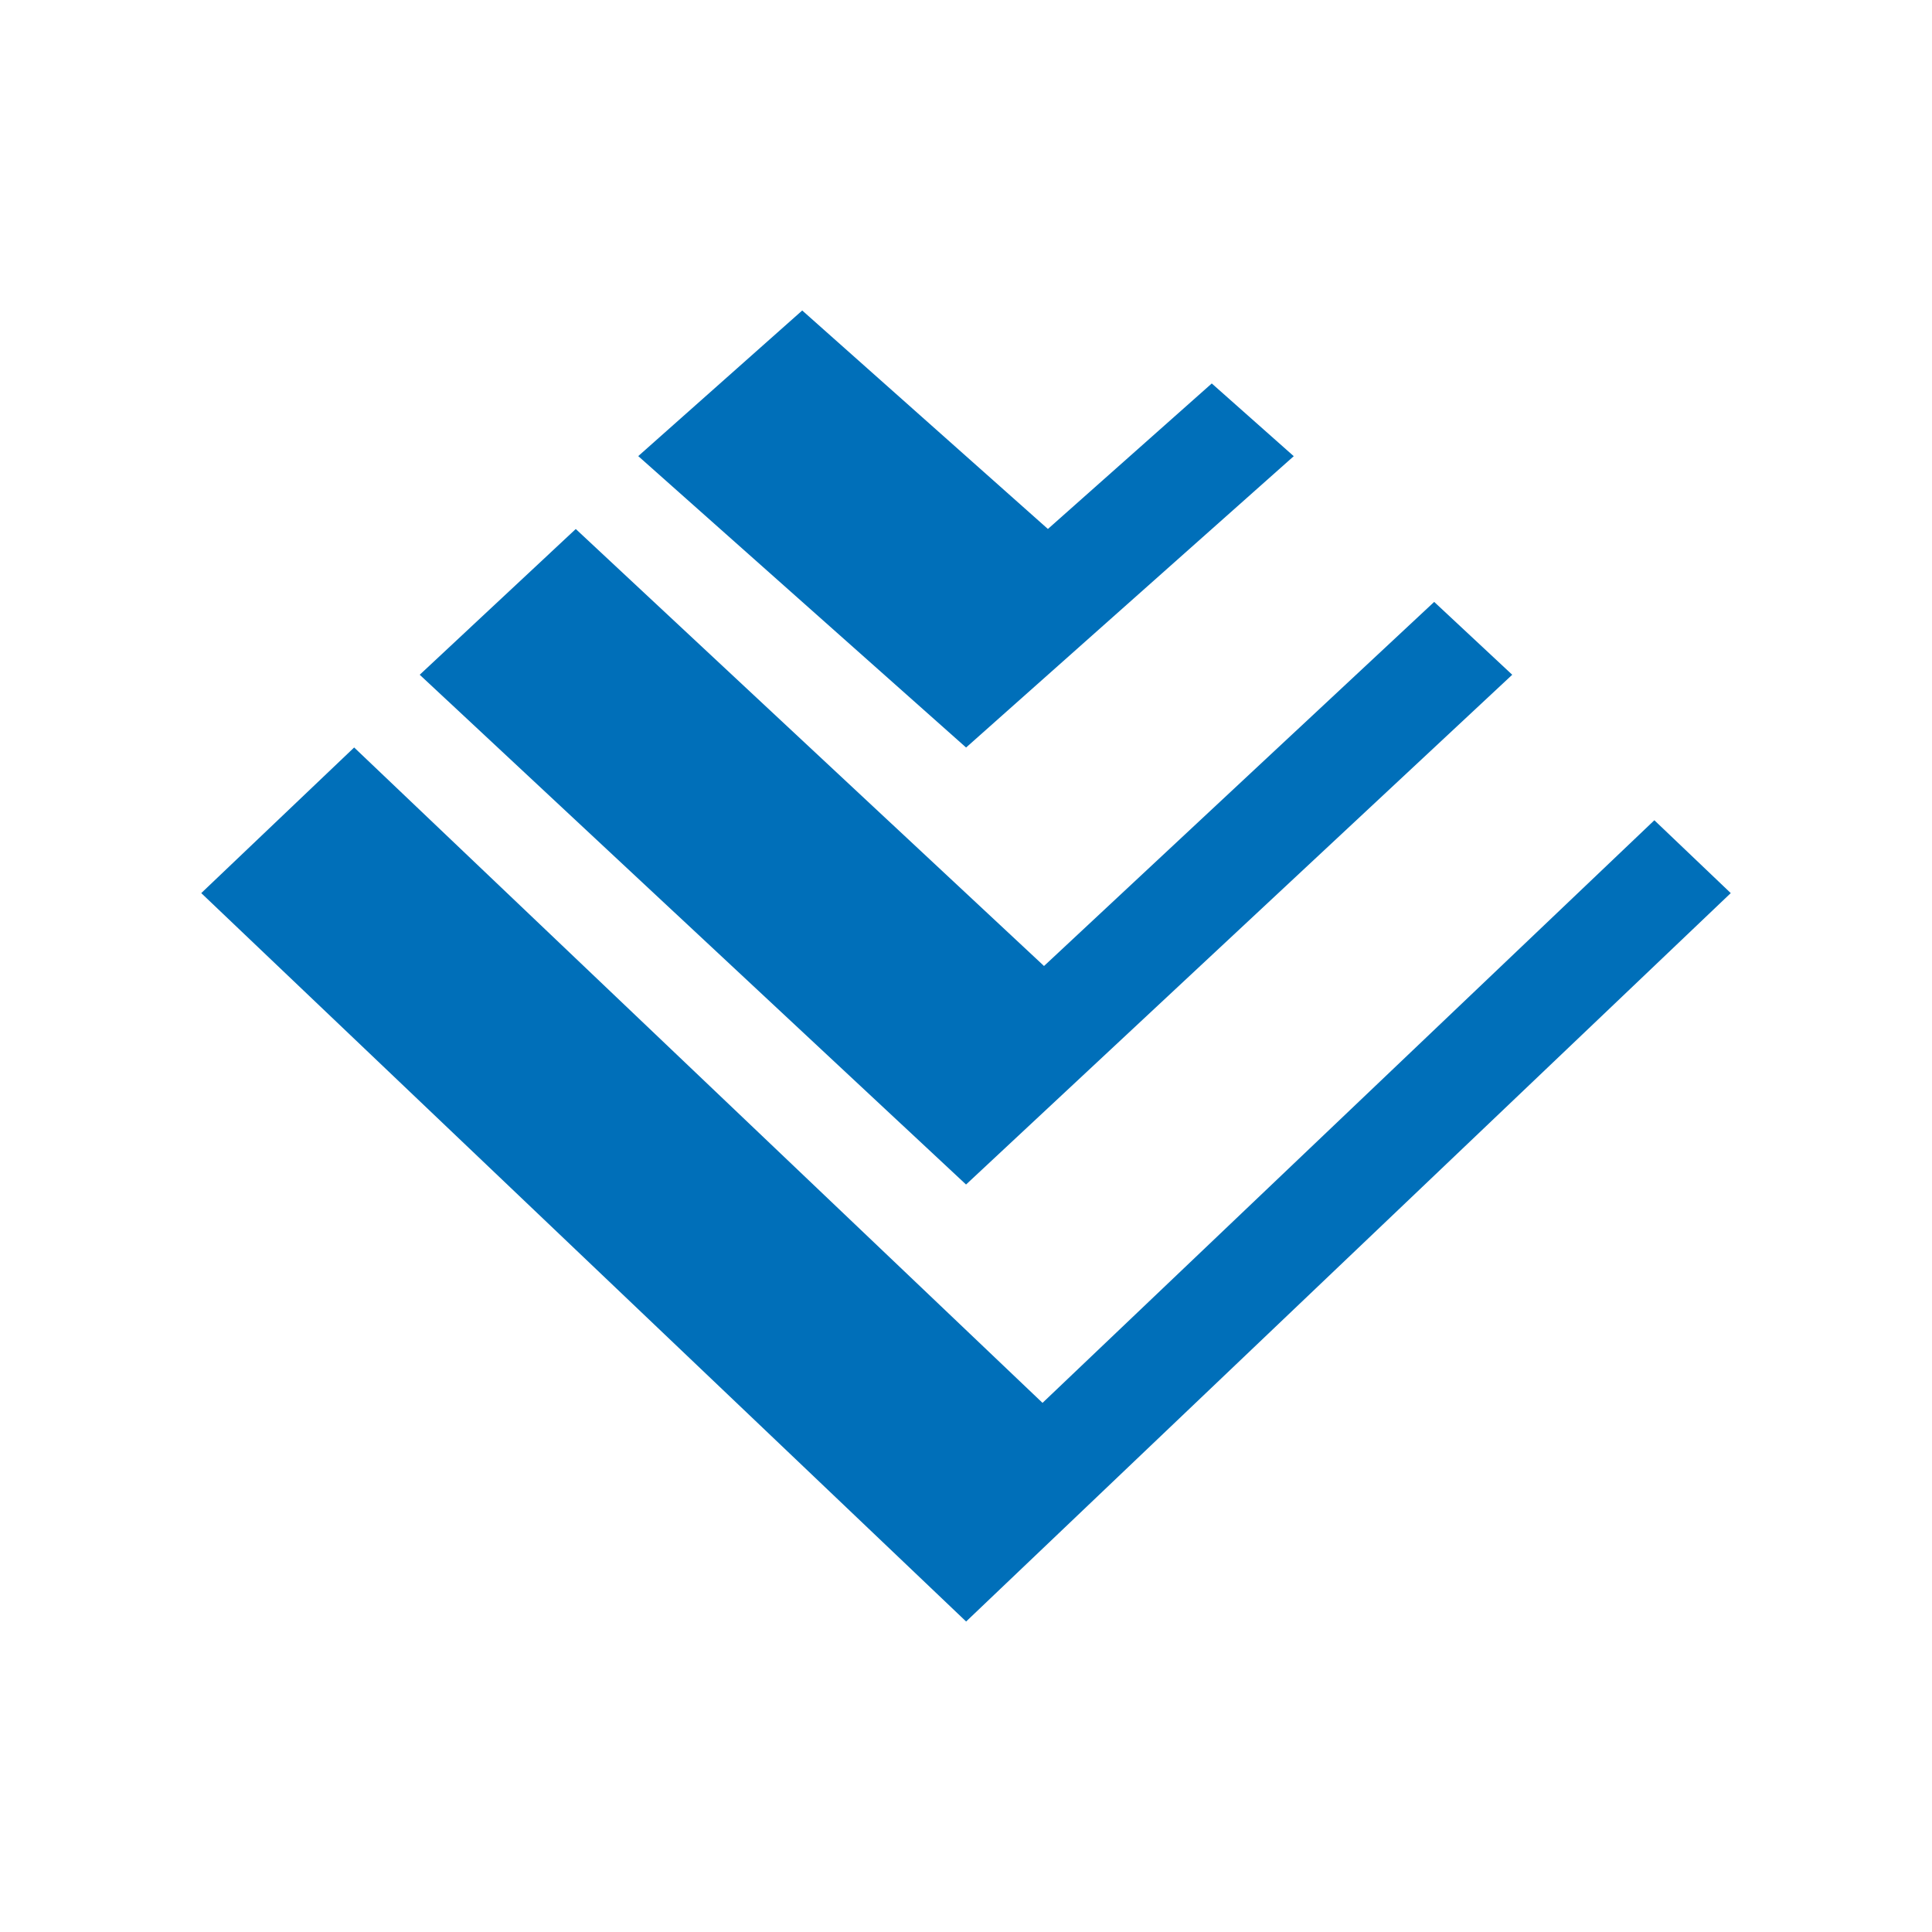
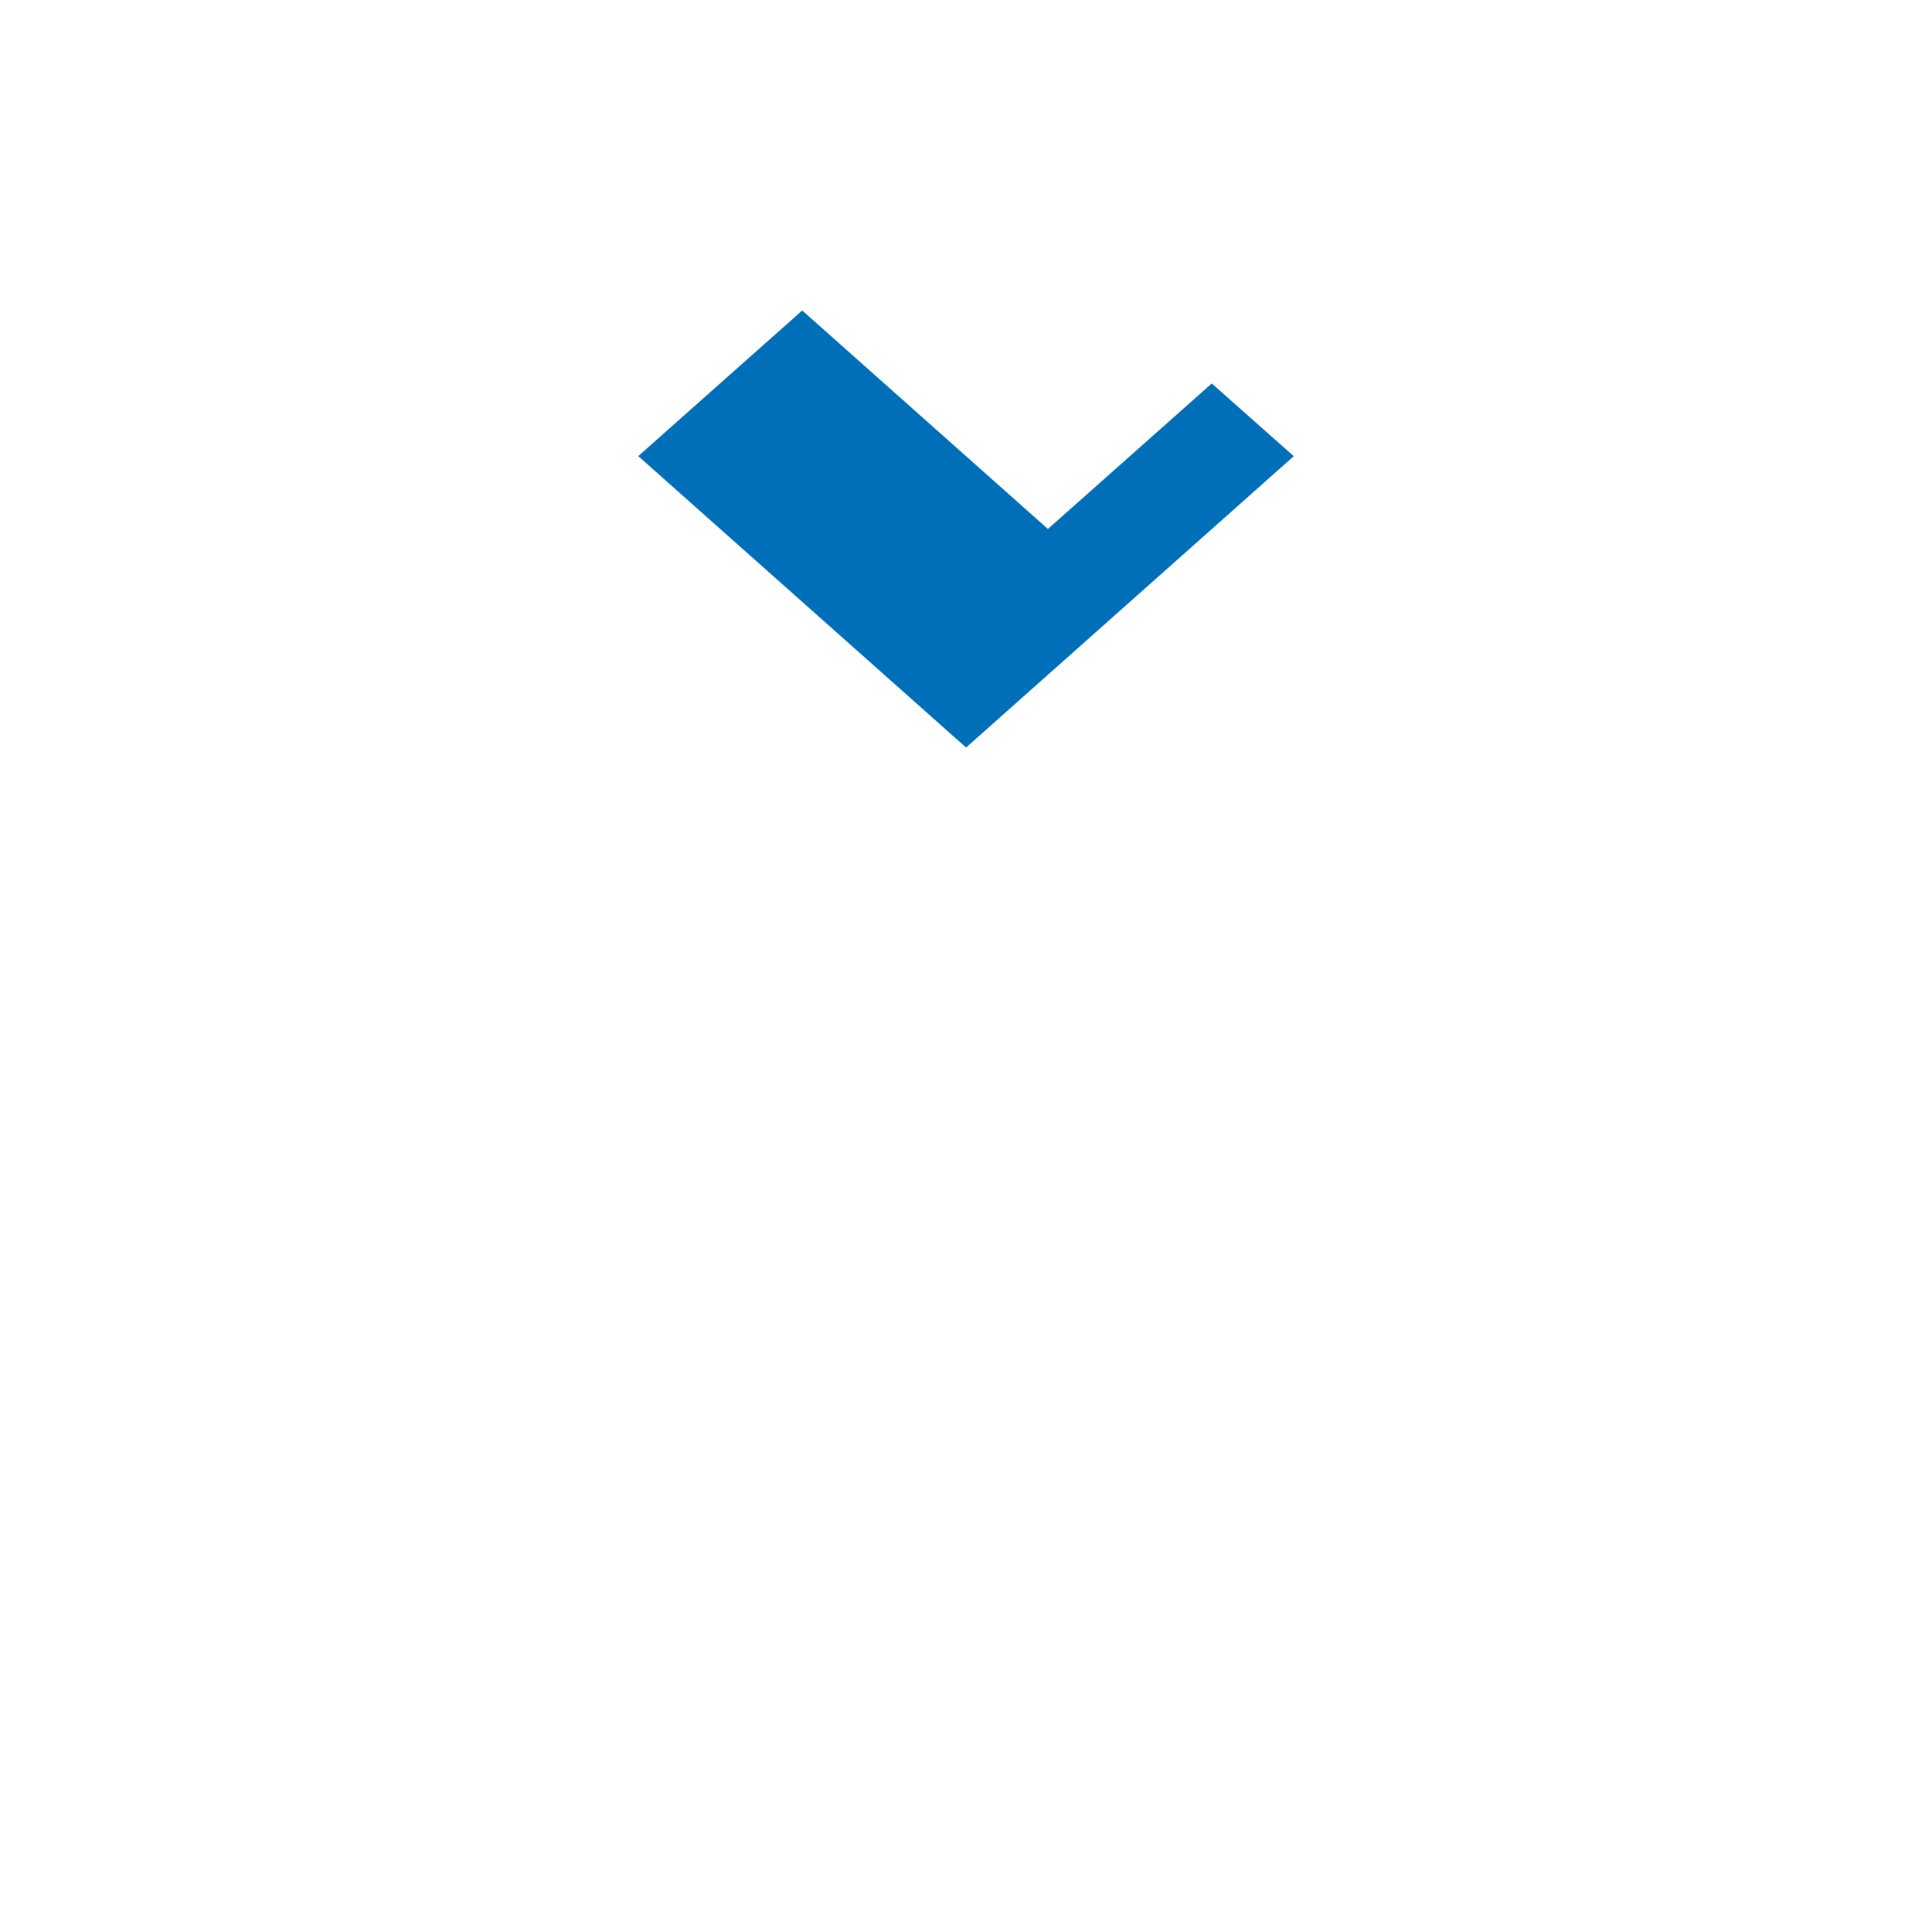
<svg xmlns="http://www.w3.org/2000/svg" width="48" height="48" viewBox="0 0 48 48" fill="none">
  <g id="app-meevu">
-     <path id="Vector" d="M37.571 16.764L35.632 14.954L25.938 24L14.305 13.143L10.428 16.764L24.001 29.429L37.571 16.764Z" fill="#006FB9" />
    <path id="Vector_2" d="M32.143 11.334L30.106 9.527L26.035 13.142L19.931 7.714L15.857 11.332L24.002 18.572L32.143 11.334Z" fill="#006FB9" />
-     <path id="Vector_3" d="M41.102 20.379L25.901 34.854L8.799 18.571L5 22.189L24.003 40.286L43 22.189L41.102 20.379Z" fill="#006FB9" />
  </g>
</svg>